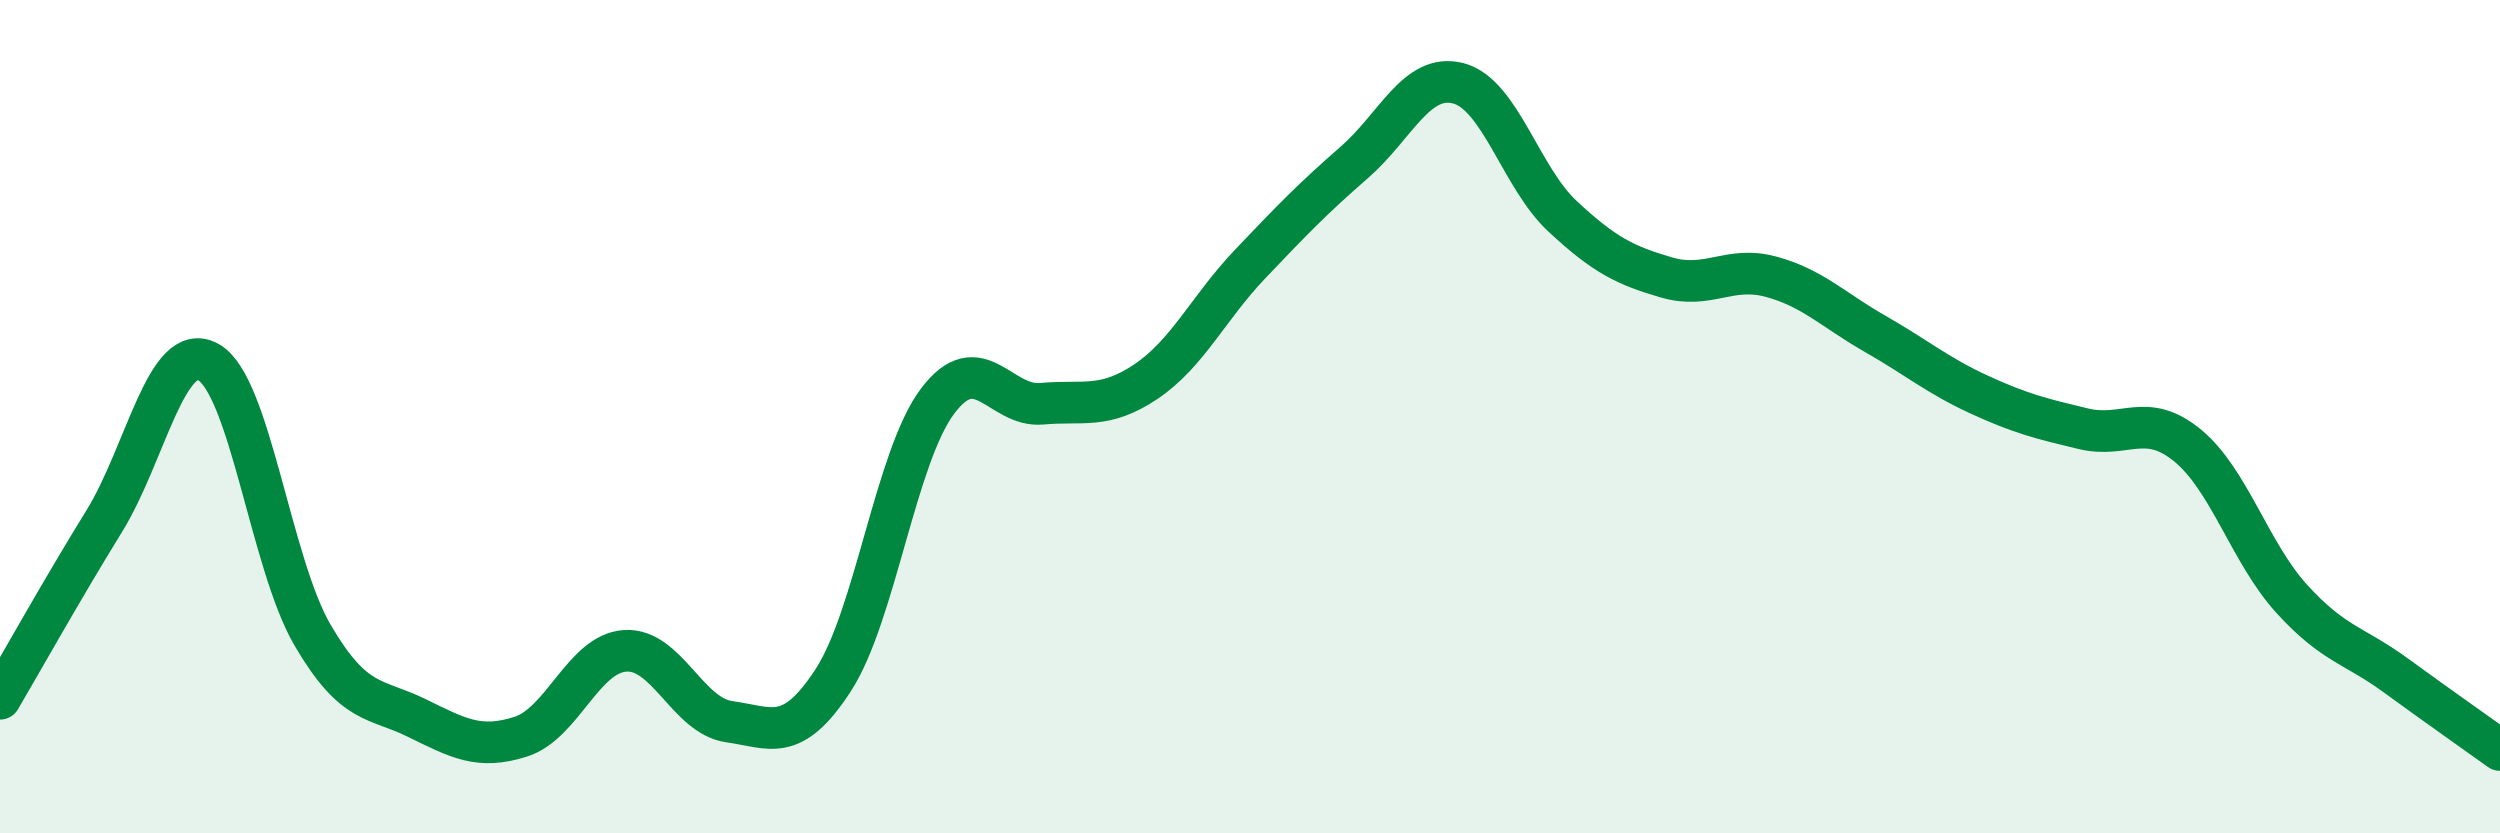
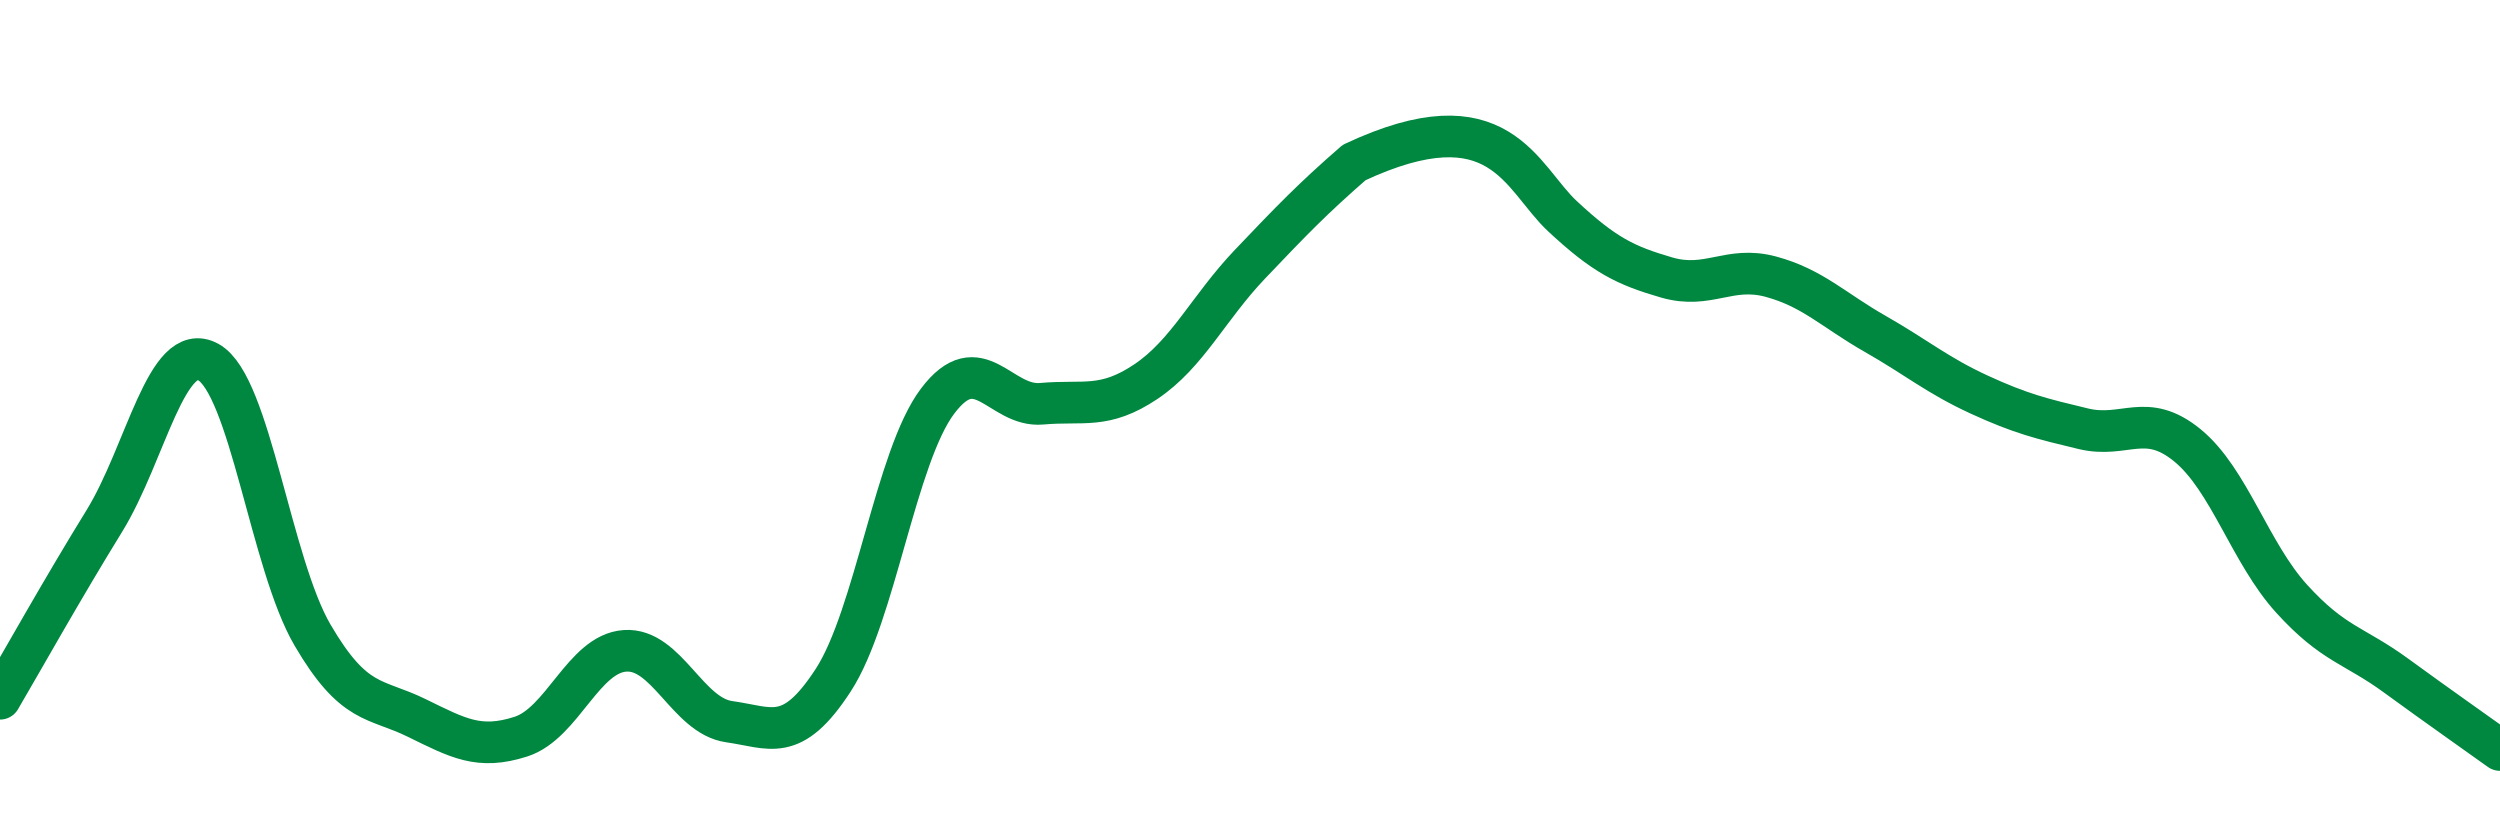
<svg xmlns="http://www.w3.org/2000/svg" width="60" height="20" viewBox="0 0 60 20">
-   <path d="M 0,16.77 C 0.5,15.92 1.5,14.13 2.5,12.51 C 3.5,10.89 4,8.14 5,8.69 C 6,9.24 6.5,13.53 7.5,15.24 C 8.5,16.95 9,16.74 10,17.23 C 11,17.72 11.5,18 12.5,17.68 C 13.5,17.36 14,15.69 15,15.62 C 16,15.55 16.5,17.18 17.5,17.32 C 18.5,17.46 19,17.86 20,16.32 C 21,14.78 21.5,10.96 22.5,9.63 C 23.5,8.3 24,9.78 25,9.69 C 26,9.6 26.5,9.83 27.5,9.16 C 28.5,8.49 29,7.39 30,6.34 C 31,5.29 31.5,4.77 32.5,3.9 C 33.5,3.03 34,1.74 35,2 C 36,2.26 36.5,4.26 37.5,5.19 C 38.5,6.12 39,6.37 40,6.66 C 41,6.95 41.5,6.37 42.5,6.64 C 43.5,6.91 44,7.44 45,8.01 C 46,8.58 46.5,9.01 47.5,9.47 C 48.5,9.93 49,10.05 50,10.29 C 51,10.53 51.5,9.87 52.5,10.69 C 53.5,11.51 54,13.27 55,14.37 C 56,15.47 56.5,15.48 57.5,16.21 C 58.5,16.94 59.5,17.64 60,18L60 20L0 20Z" fill="#008740" opacity="0.1" stroke-linecap="round" stroke-linejoin="round" />
-   <path d="M 0,16.77 C 0.5,15.92 1.5,14.13 2.5,12.51 C 3.5,10.89 4,8.14 5,8.69 C 6,9.24 6.5,13.53 7.5,15.24 C 8.5,16.95 9,16.74 10,17.23 C 11,17.72 11.5,18 12.5,17.68 C 13.5,17.36 14,15.69 15,15.62 C 16,15.55 16.5,17.18 17.5,17.32 C 18.5,17.46 19,17.86 20,16.32 C 21,14.78 21.5,10.96 22.5,9.63 C 23.5,8.3 24,9.78 25,9.69 C 26,9.6 26.5,9.83 27.5,9.16 C 28.5,8.49 29,7.39 30,6.34 C 31,5.29 31.5,4.77 32.5,3.9 C 33.5,3.03 34,1.74 35,2 C 36,2.26 36.5,4.26 37.5,5.19 C 38.5,6.12 39,6.37 40,6.66 C 41,6.95 41.5,6.37 42.5,6.64 C 43.5,6.91 44,7.44 45,8.01 C 46,8.58 46.5,9.01 47.5,9.47 C 48.5,9.93 49,10.05 50,10.29 C 51,10.53 51.5,9.87 52.5,10.69 C 53.5,11.51 54,13.27 55,14.37 C 56,15.47 56.5,15.48 57.5,16.21 C 58.5,16.94 59.5,17.64 60,18" stroke="#008740" stroke-width="1" fill="none" stroke-linecap="round" stroke-linejoin="round" />
+   <path d="M 0,16.77 C 0.5,15.92 1.5,14.13 2.5,12.51 C 3.5,10.89 4,8.14 5,8.69 C 6,9.24 6.5,13.53 7.5,15.24 C 8.5,16.95 9,16.74 10,17.23 C 11,17.72 11.5,18 12.5,17.68 C 13.5,17.36 14,15.69 15,15.62 C 16,15.55 16.5,17.18 17.5,17.32 C 18.5,17.46 19,17.86 20,16.32 C 21,14.78 21.5,10.96 22.5,9.63 C 23.5,8.3 24,9.78 25,9.69 C 26,9.6 26.5,9.83 27.5,9.16 C 28.5,8.49 29,7.39 30,6.34 C 31,5.29 31.5,4.77 32.5,3.9 C 36,2.26 36.5,4.26 37.5,5.19 C 38.5,6.12 39,6.37 40,6.66 C 41,6.95 41.5,6.37 42.5,6.64 C 43.5,6.91 44,7.44 45,8.01 C 46,8.58 46.5,9.01 47.5,9.47 C 48.5,9.93 49,10.05 50,10.29 C 51,10.53 51.5,9.87 52.5,10.69 C 53.5,11.51 54,13.27 55,14.37 C 56,15.47 56.5,15.48 57.5,16.21 C 58.5,16.94 59.5,17.64 60,18" stroke="#008740" stroke-width="1" fill="none" stroke-linecap="round" stroke-linejoin="round" />
</svg>